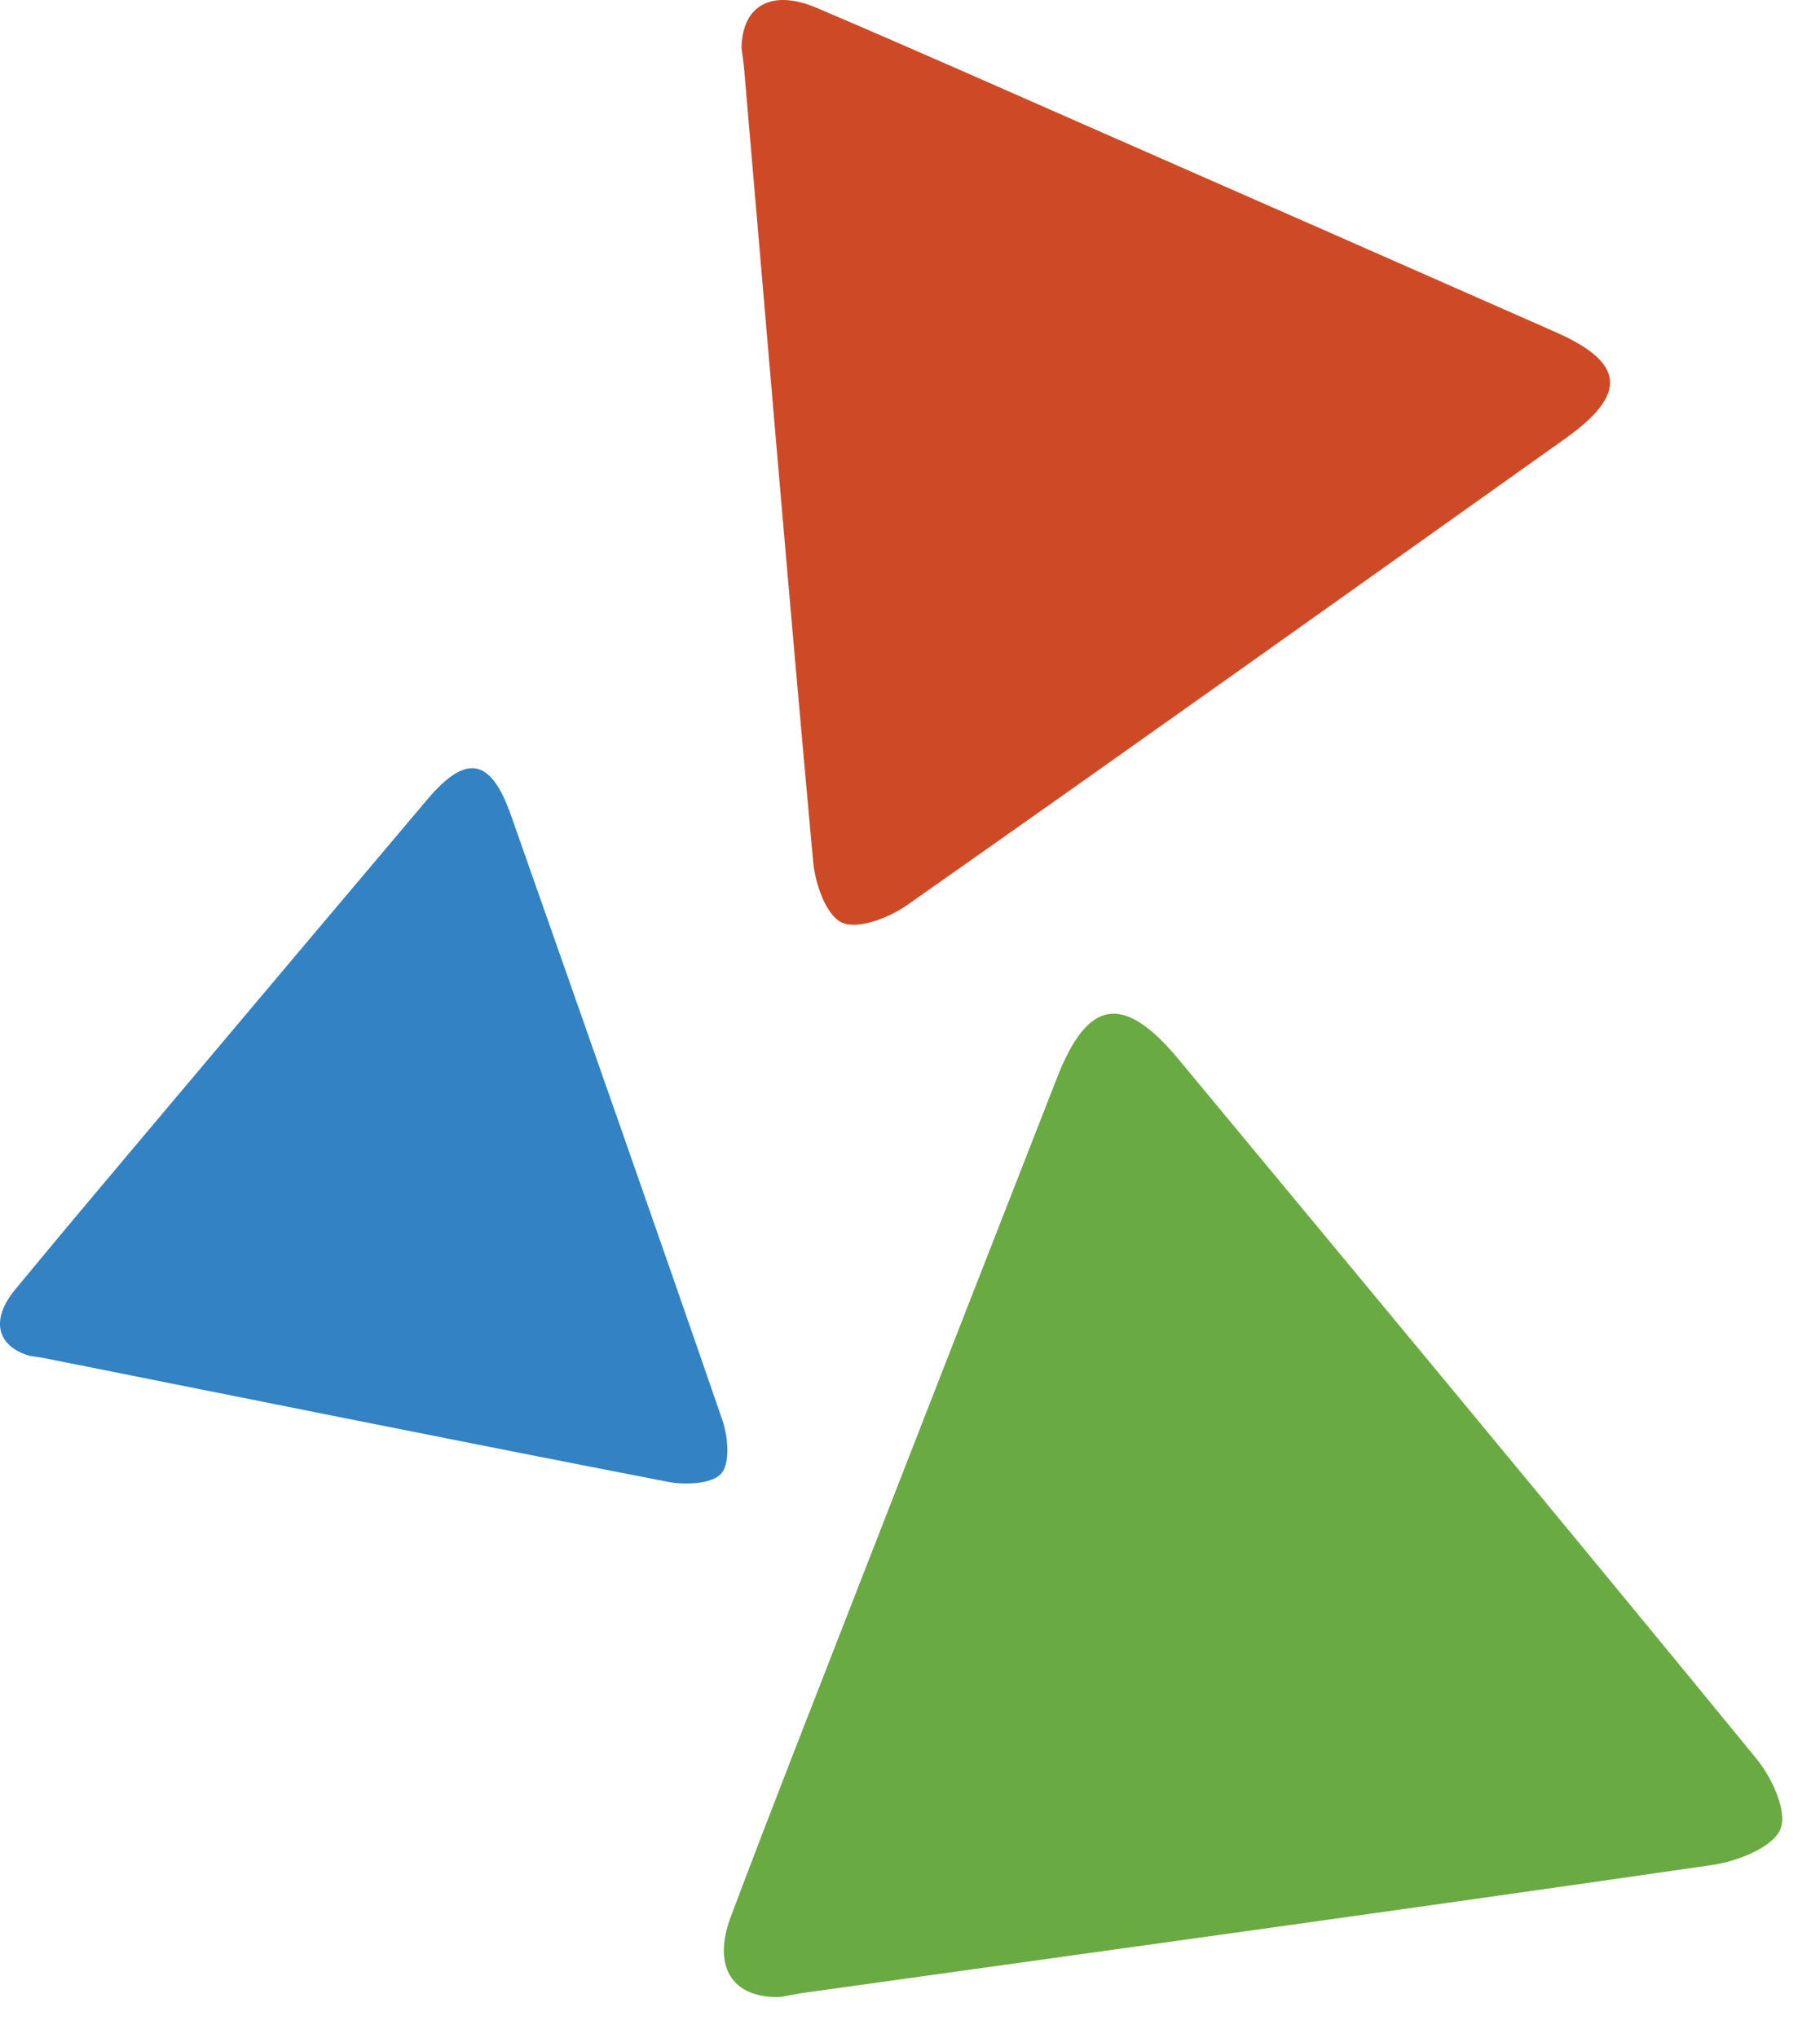
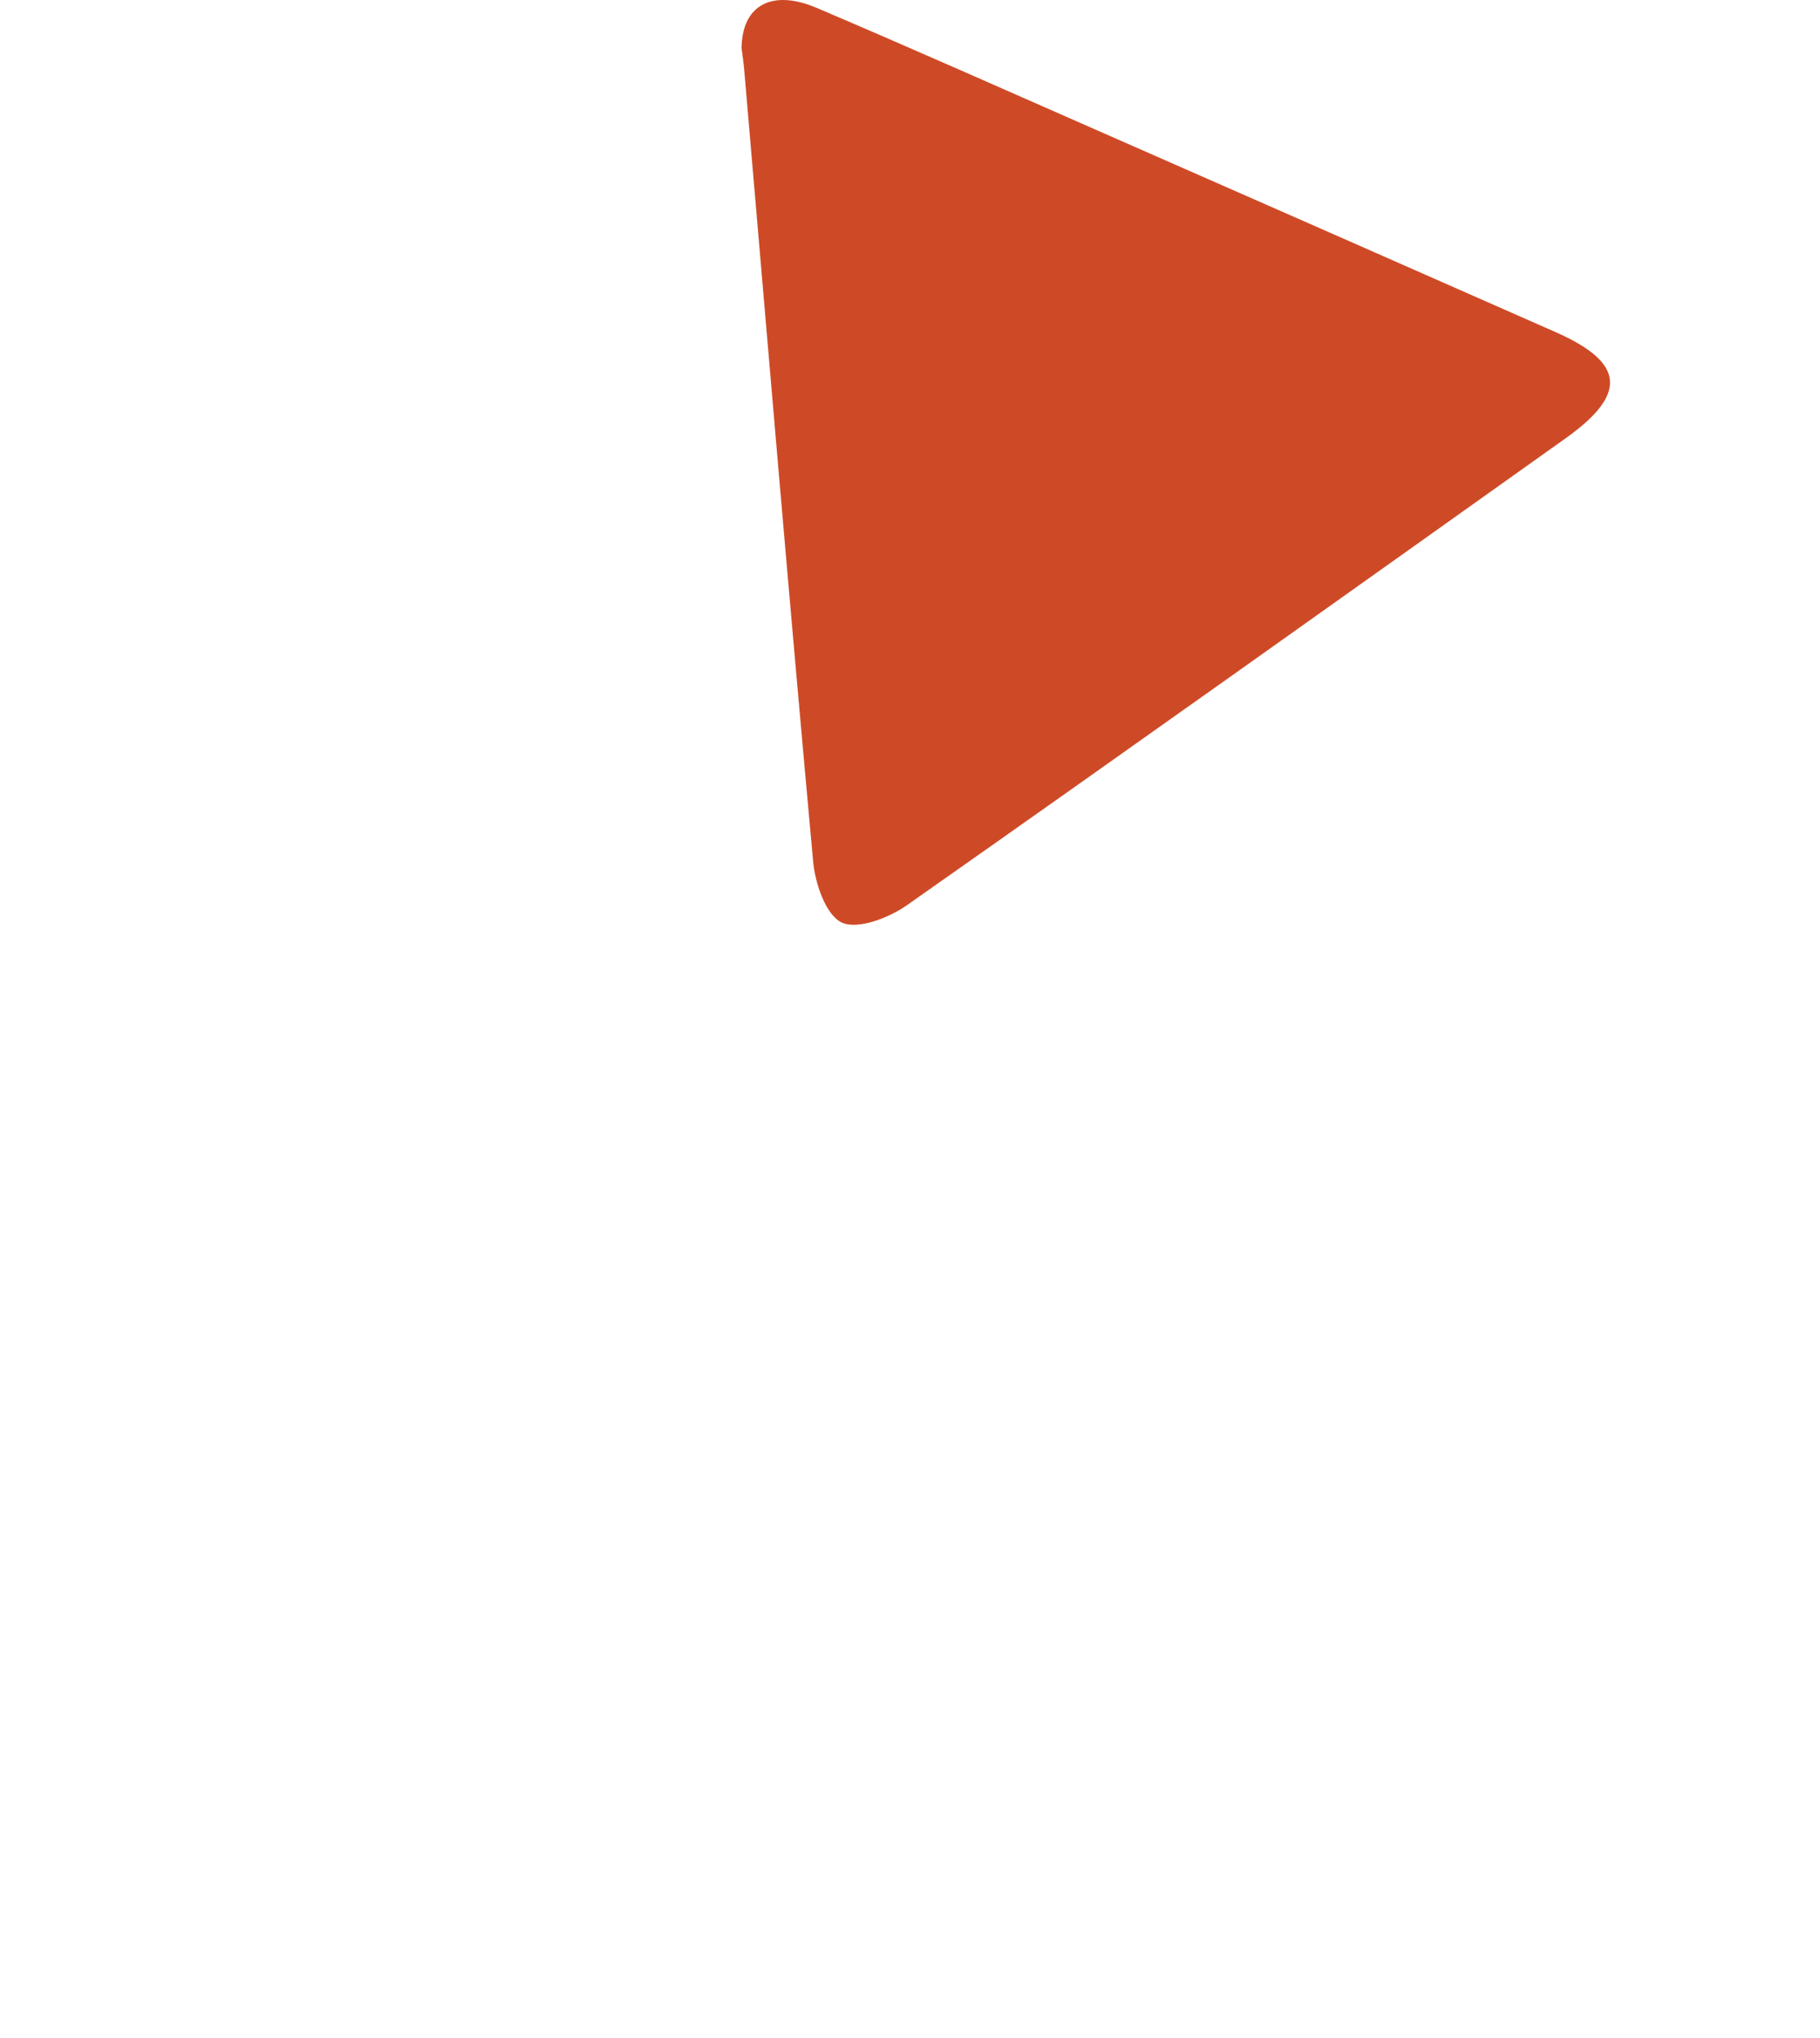
<svg xmlns="http://www.w3.org/2000/svg" width="42" height="47" viewBox="0 0 42 47" fill="none">
  <path d="M17.113 1.085C17.136 0.121 17.813 -0.258 18.847 0.182C21.066 1.127 23.27 2.106 25.478 3.076C28.952 4.601 32.427 6.129 35.9 7.661C37.499 8.367 37.565 9.089 36.126 10.112C31.067 13.71 26.009 17.312 20.927 20.88C20.512 21.171 19.791 21.45 19.425 21.278C19.058 21.105 18.812 20.382 18.765 19.876C18.208 13.791 17.698 7.699 17.174 1.612C17.16 1.436 17.132 1.261 17.11 1.087L17.113 1.085Z" fill="#CE4A27" />
-   <path d="M0.656 31.265C-0.079 31.033 -0.218 30.433 0.348 29.746C1.566 28.269 2.804 26.808 4.036 25.344C5.978 23.04 7.919 20.735 9.865 18.435C10.762 17.376 11.328 17.484 11.793 18.808C13.427 23.454 15.065 28.101 16.671 32.758C16.801 33.139 16.855 33.75 16.643 33.988C16.43 34.229 15.821 34.256 15.421 34.18C10.633 33.252 5.854 32.288 1.072 31.335C0.933 31.307 0.795 31.29 0.656 31.267V31.265Z" fill="#3282C4" />
-   <path d="M18.014 46.061C16.904 46.099 16.425 45.372 16.868 44.199C17.816 41.682 18.802 39.18 19.778 36.674C21.316 32.729 22.854 28.787 24.398 24.846C25.109 23.032 25.933 22.91 27.202 24.438C31.655 29.806 36.114 35.167 40.53 40.561C40.891 41.002 41.256 41.782 41.084 42.195C40.908 42.612 40.09 42.931 39.514 43.016C32.552 44.025 25.583 44.982 18.617 45.955C18.416 45.982 18.215 46.025 18.017 46.059H18.014V46.061Z" fill="#6AAA43" />
</svg>